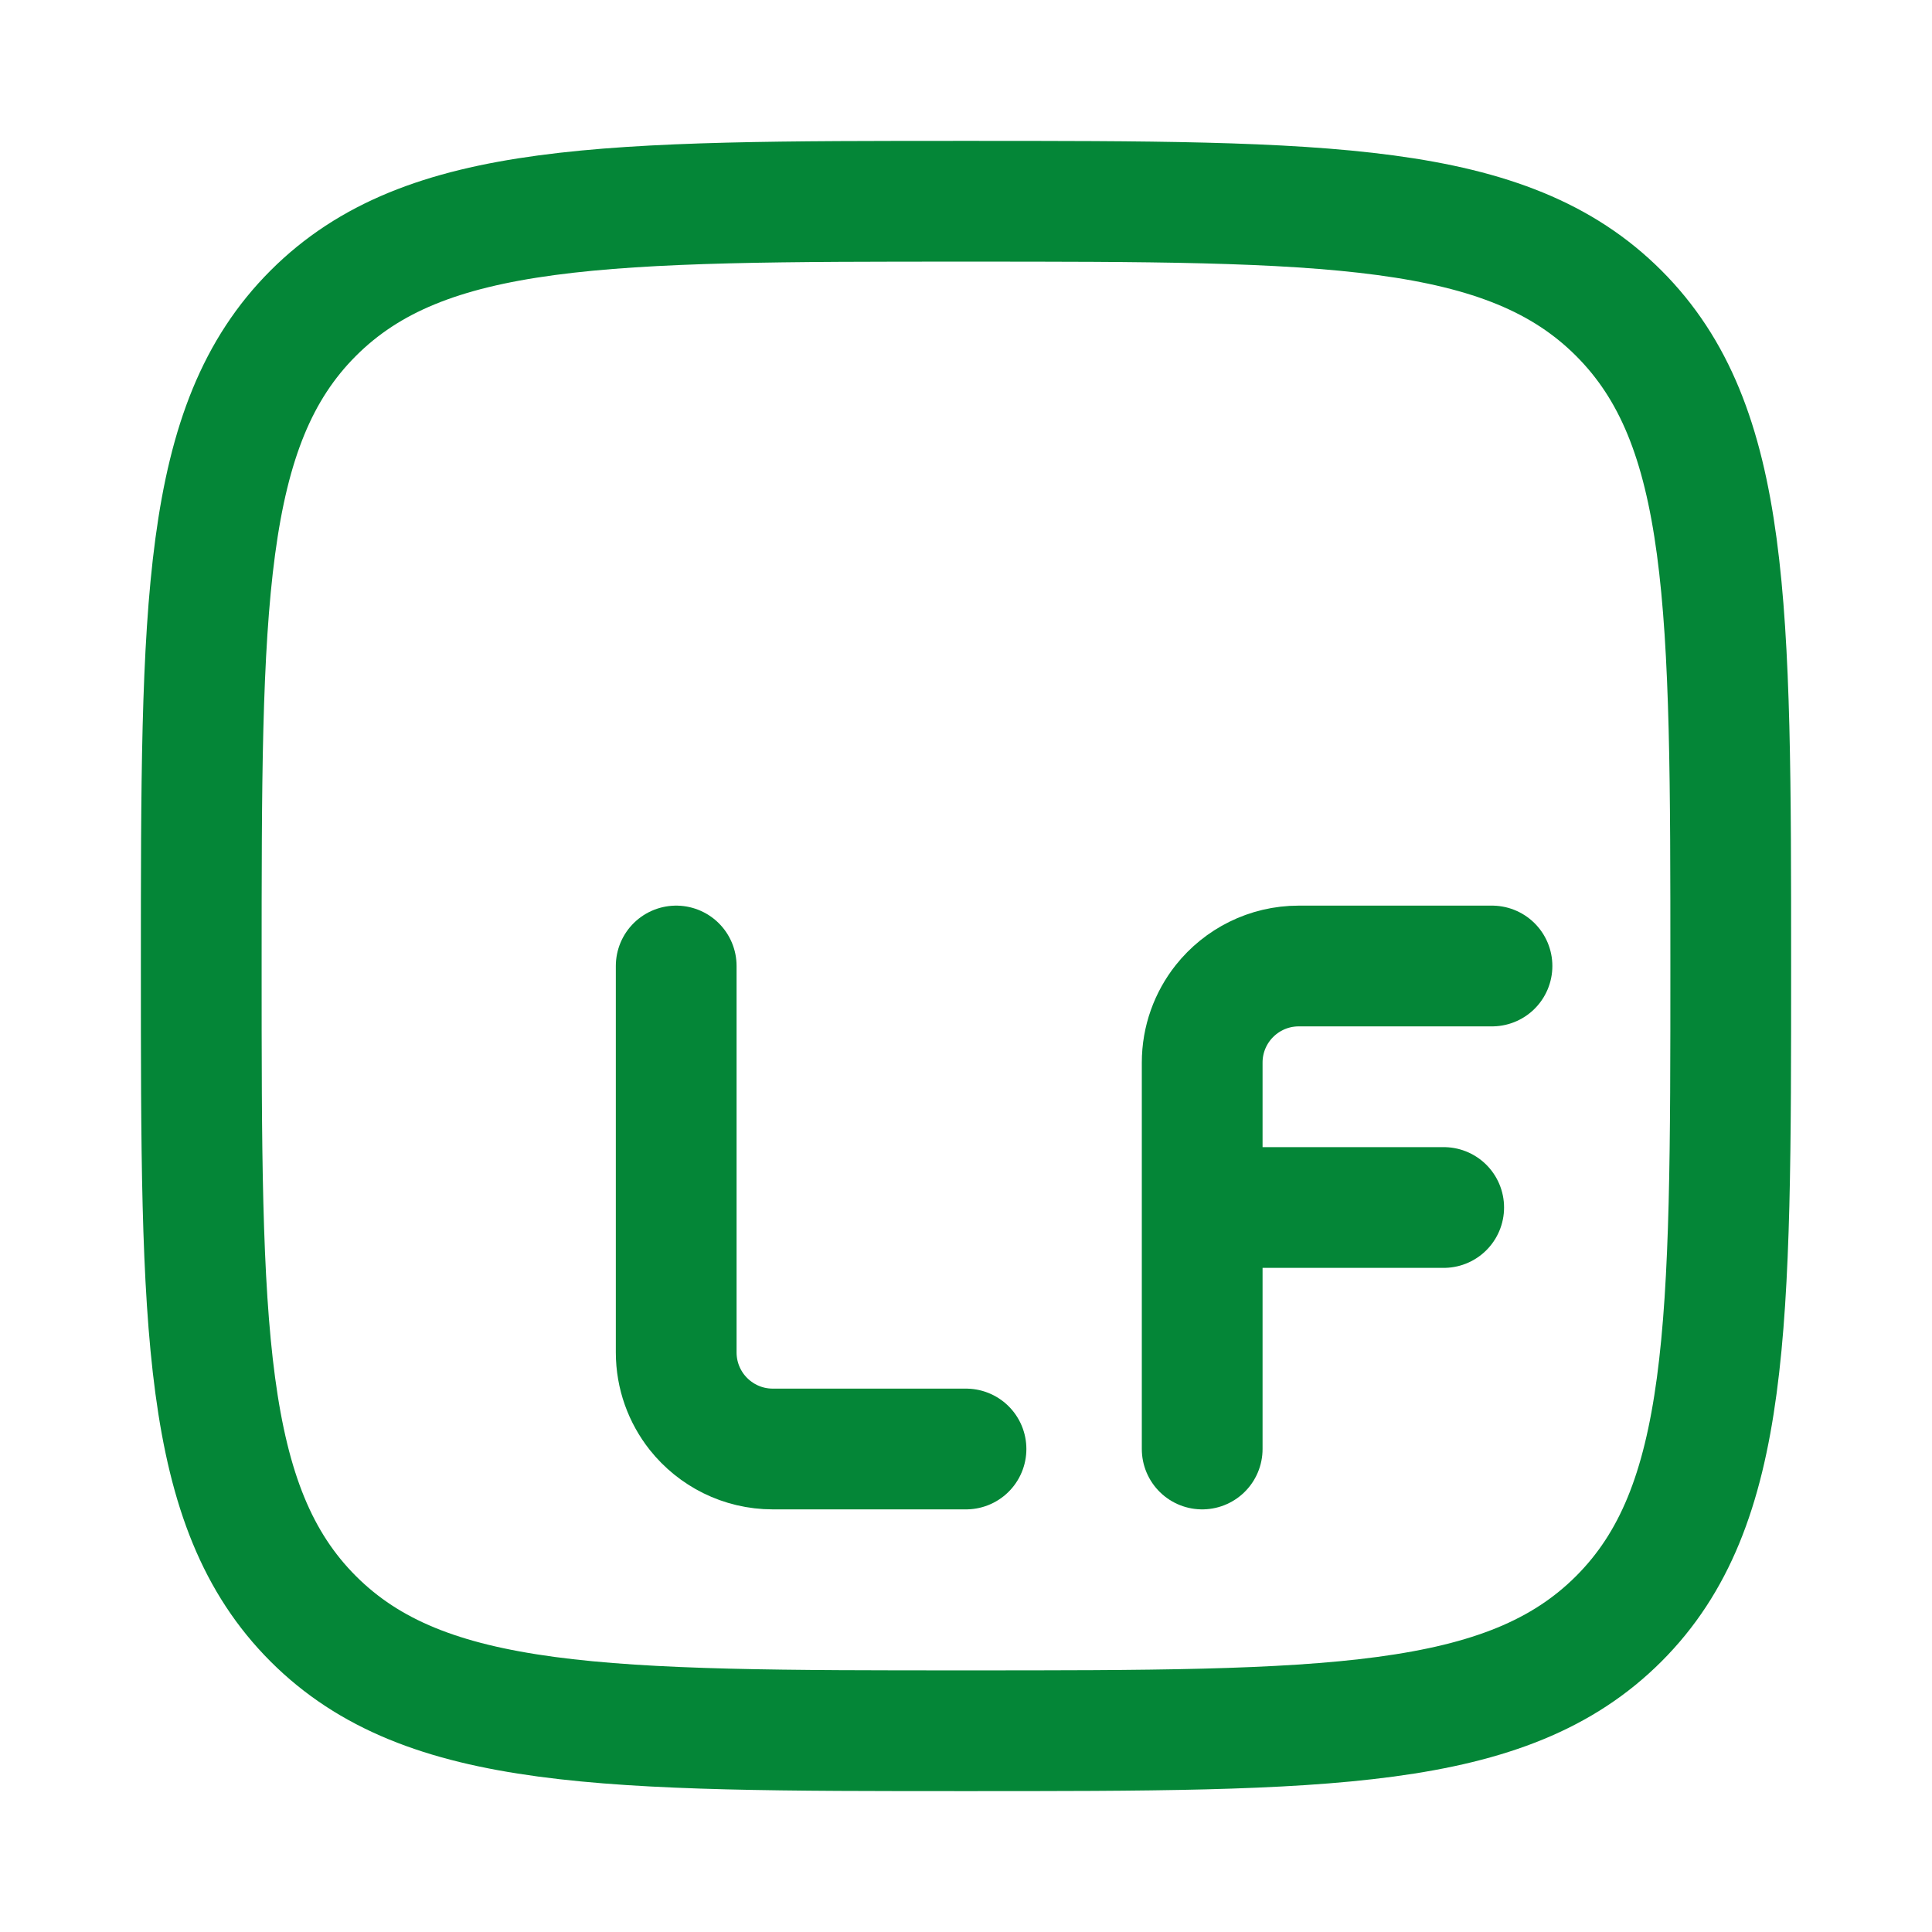
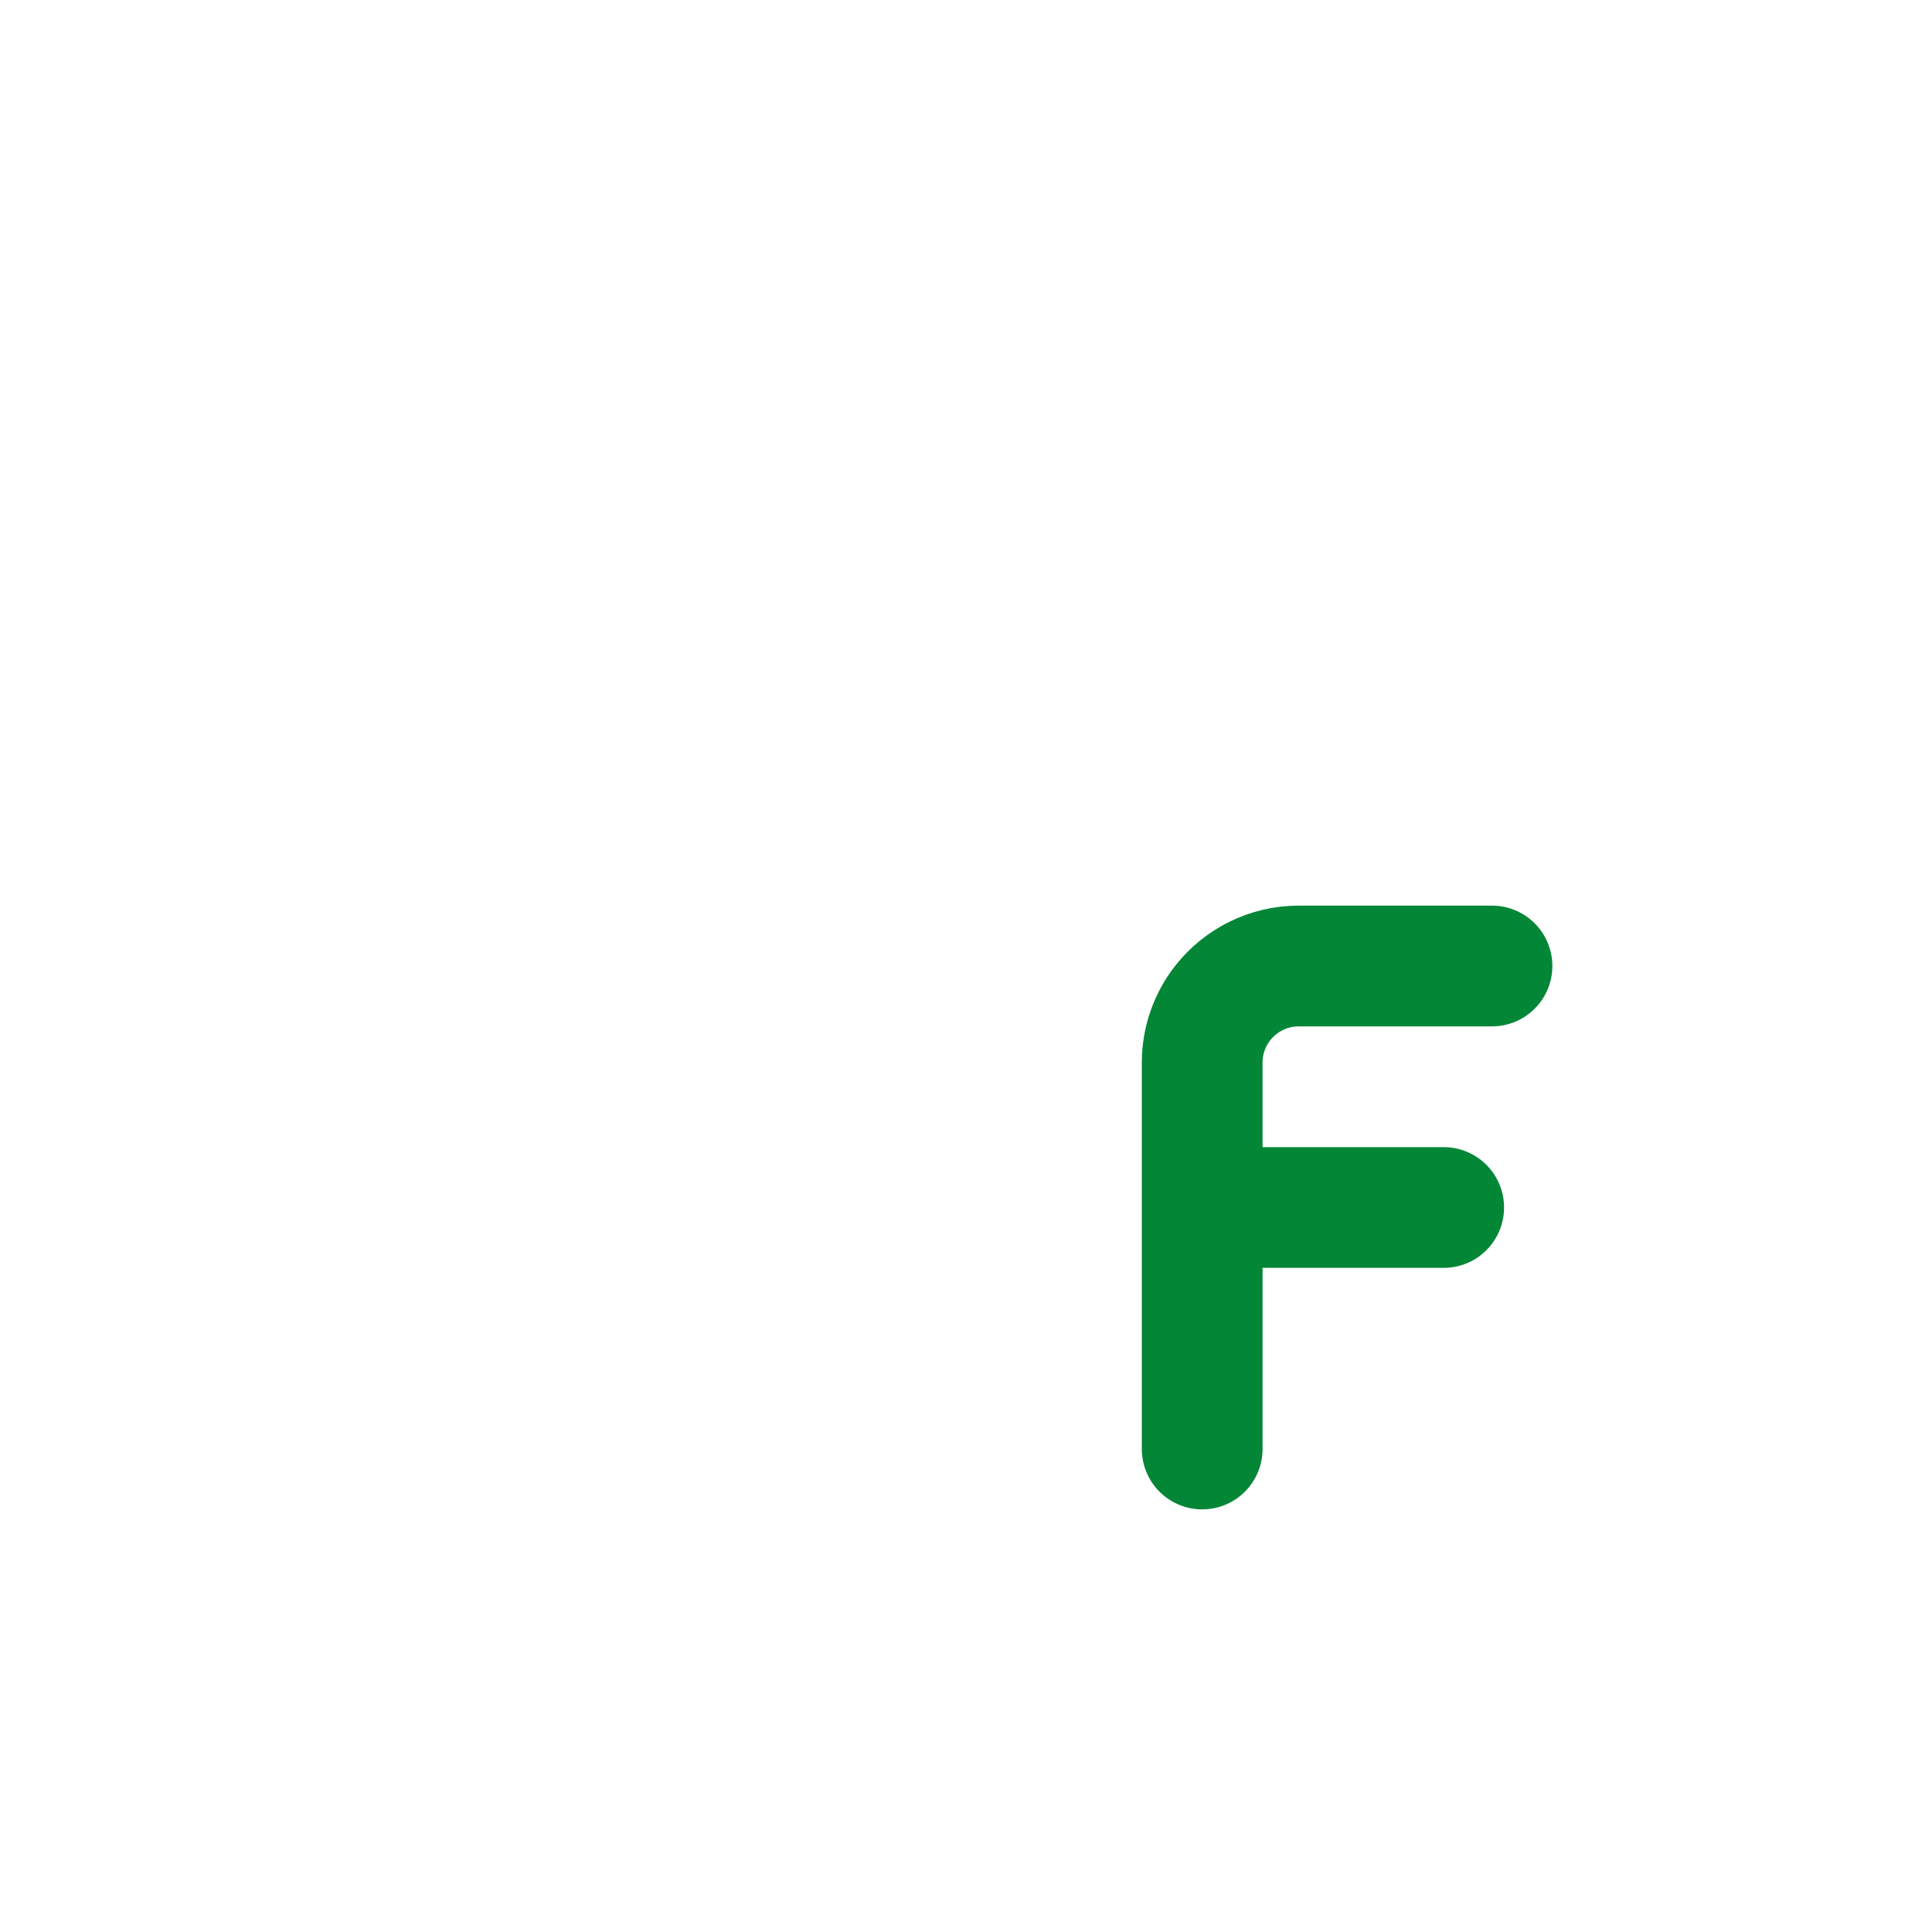
<svg xmlns="http://www.w3.org/2000/svg" width="100%" height="100%" viewBox="0 0 24 24" version="1.1" xml:space="preserve" style="fill-rule:evenodd;clip-rule:evenodd;">
-   <path d="M2.5,12C2.5,7.522 2.5,5.282 3.891,3.891C5.282,2.5 7.522,2.5 12,2.5C16.478,2.5 18.718,2.5 20.109,3.891C21.5,5.282 21.5,7.522 21.5,12C21.5,16.478 21.5,18.718 20.109,20.109C18.718,21.5 16.478,21.5 12,21.5C7.522,21.5 5.282,21.5 3.891,20.109C2.5,18.718 2.5,16.478 2.5,12Z" style="fill:none;fill-rule:nonzero;stroke:rgb(4,134,55);stroke-width:1.5px;" />
  <path d="M18.534,12L16.134,12C15.753,12 15.413,12.178 15.193,12.455C15.031,12.66 14.934,12.919 14.934,13.2L14.934,15M14.934,15L14.934,18M14.934,15L17.934,15" style="fill:none;fill-rule:nonzero;stroke:rgb(4,134,55);stroke-width:1.5px;stroke-linecap:round;stroke-linejoin:round;" />
-   <path d="M12,18L9.6,18C9.219,18 8.879,17.822 8.659,17.545C8.497,17.34 8.4,17.081 8.4,16.8L8.4,15M8.4,15L8.4,12" style="fill:none;fill-rule:nonzero;stroke:rgb(4,134,55);stroke-width:1.5px;stroke-linecap:round;stroke-linejoin:round;" />
</svg>